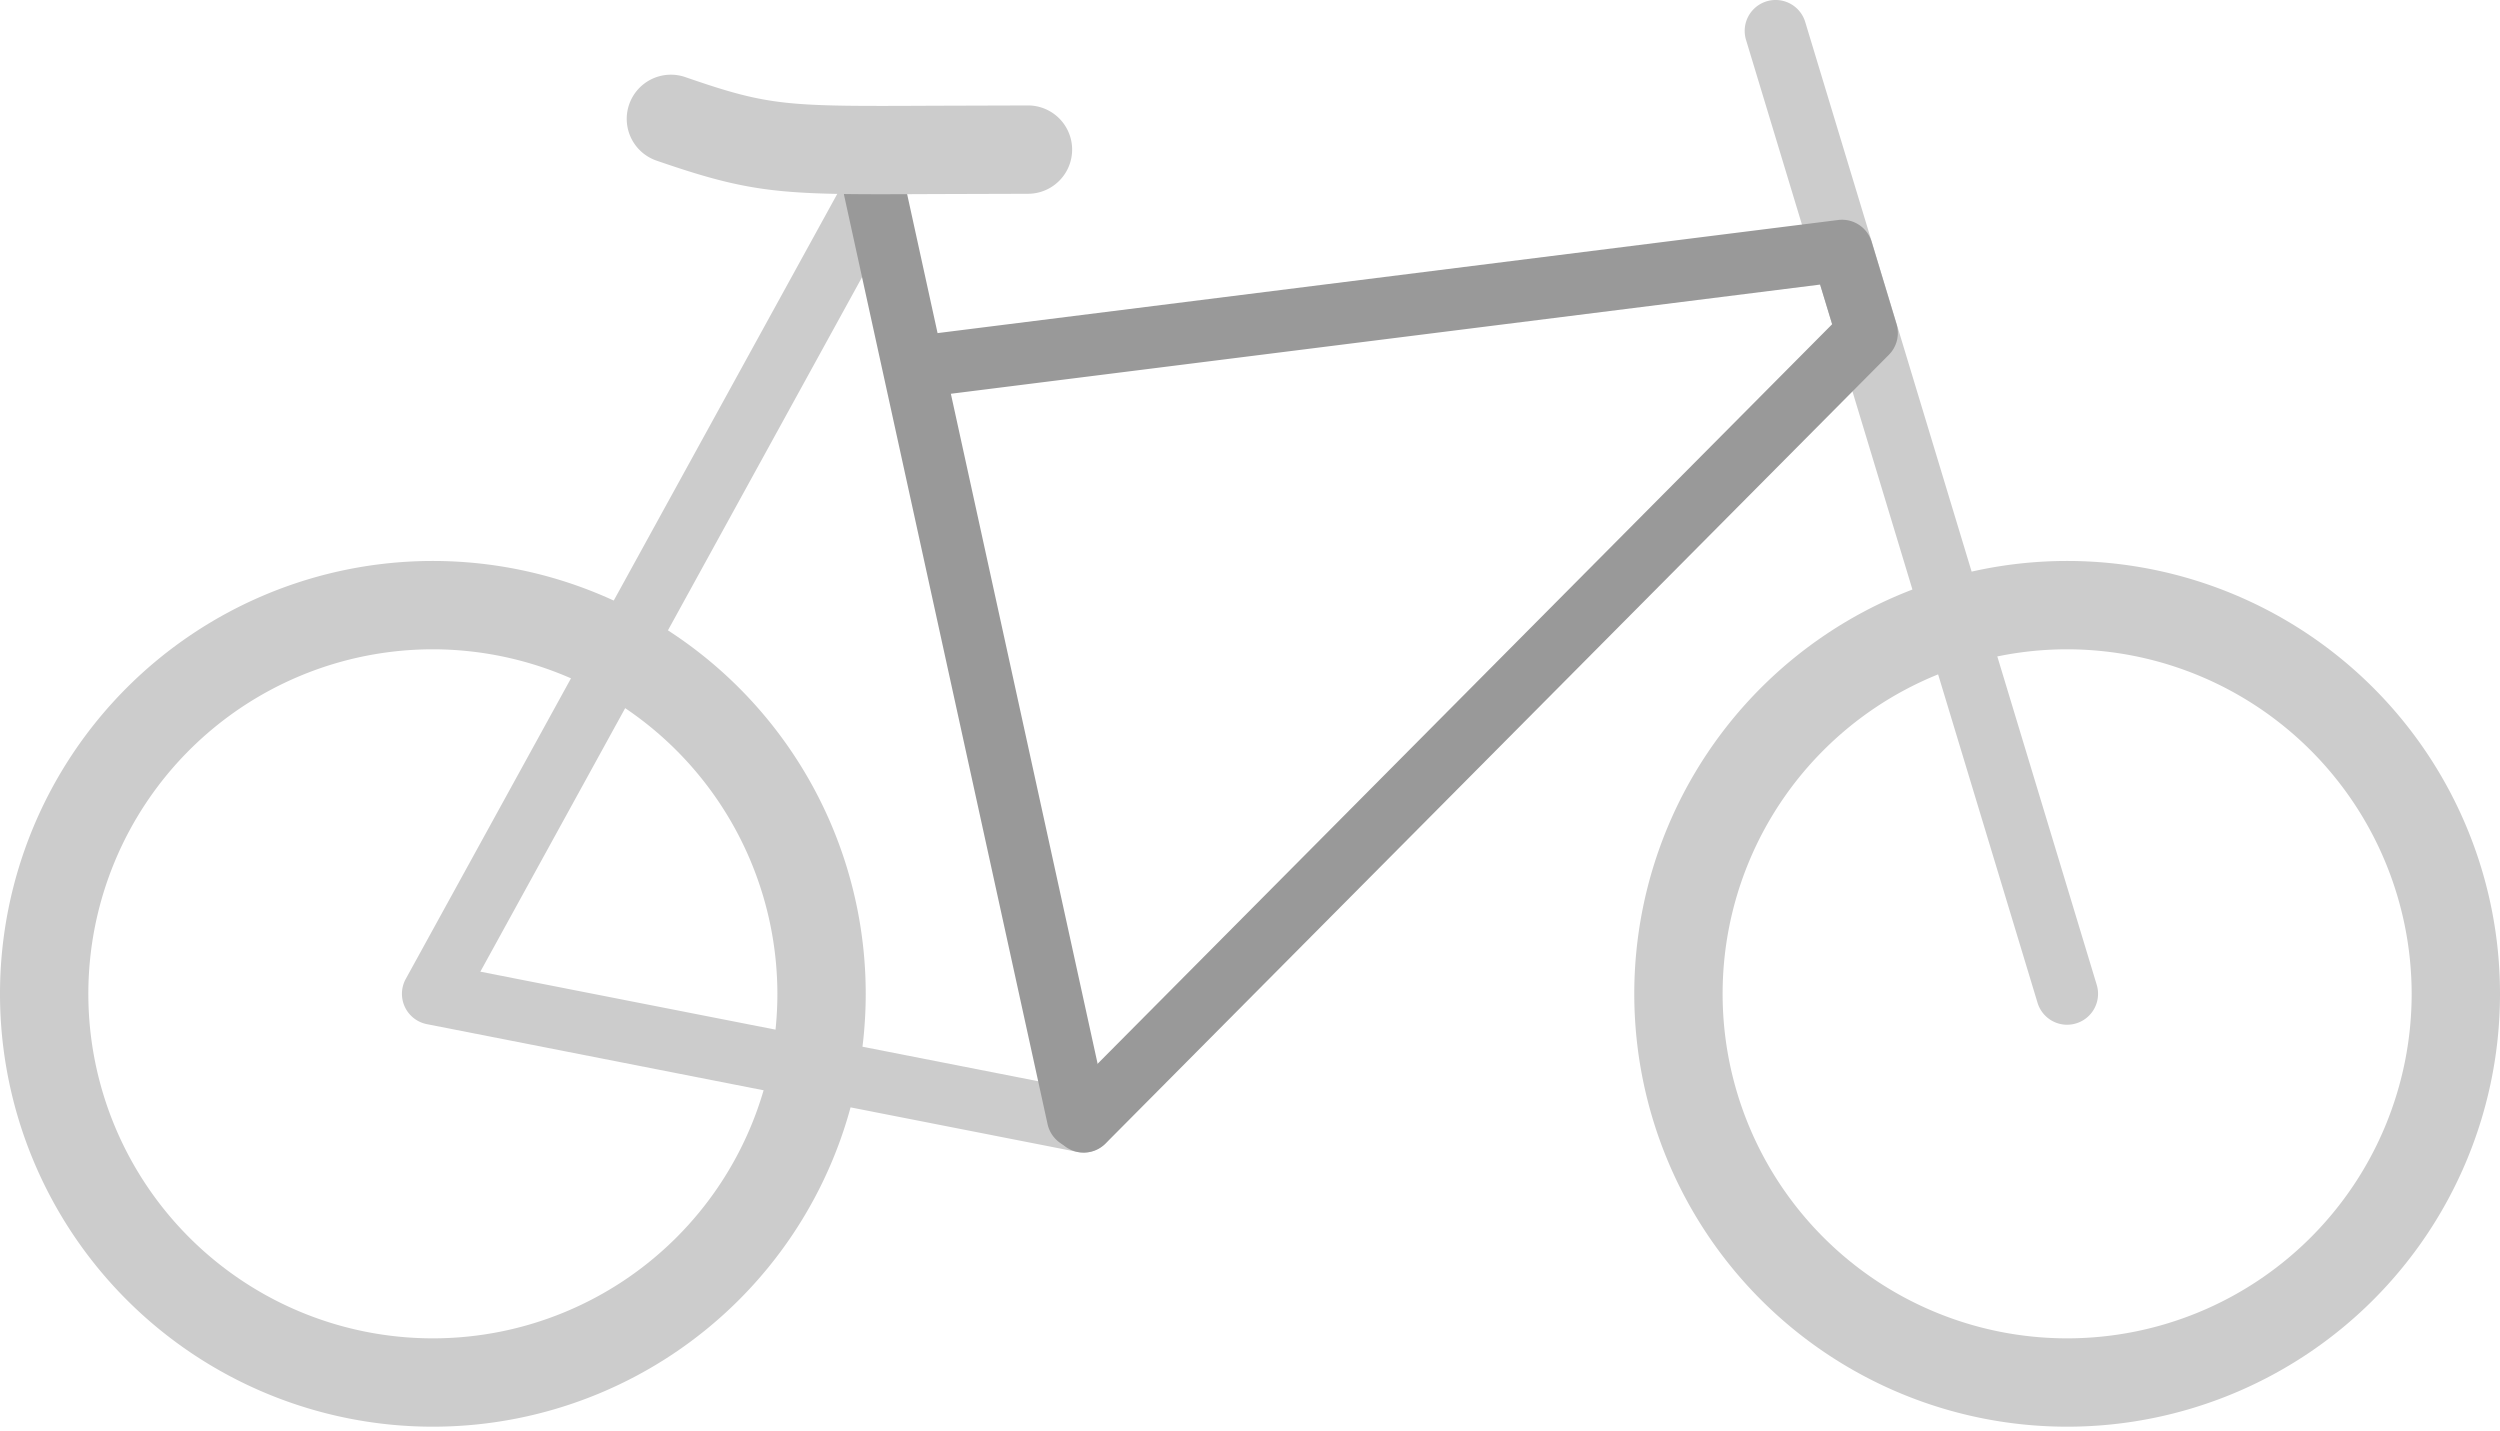
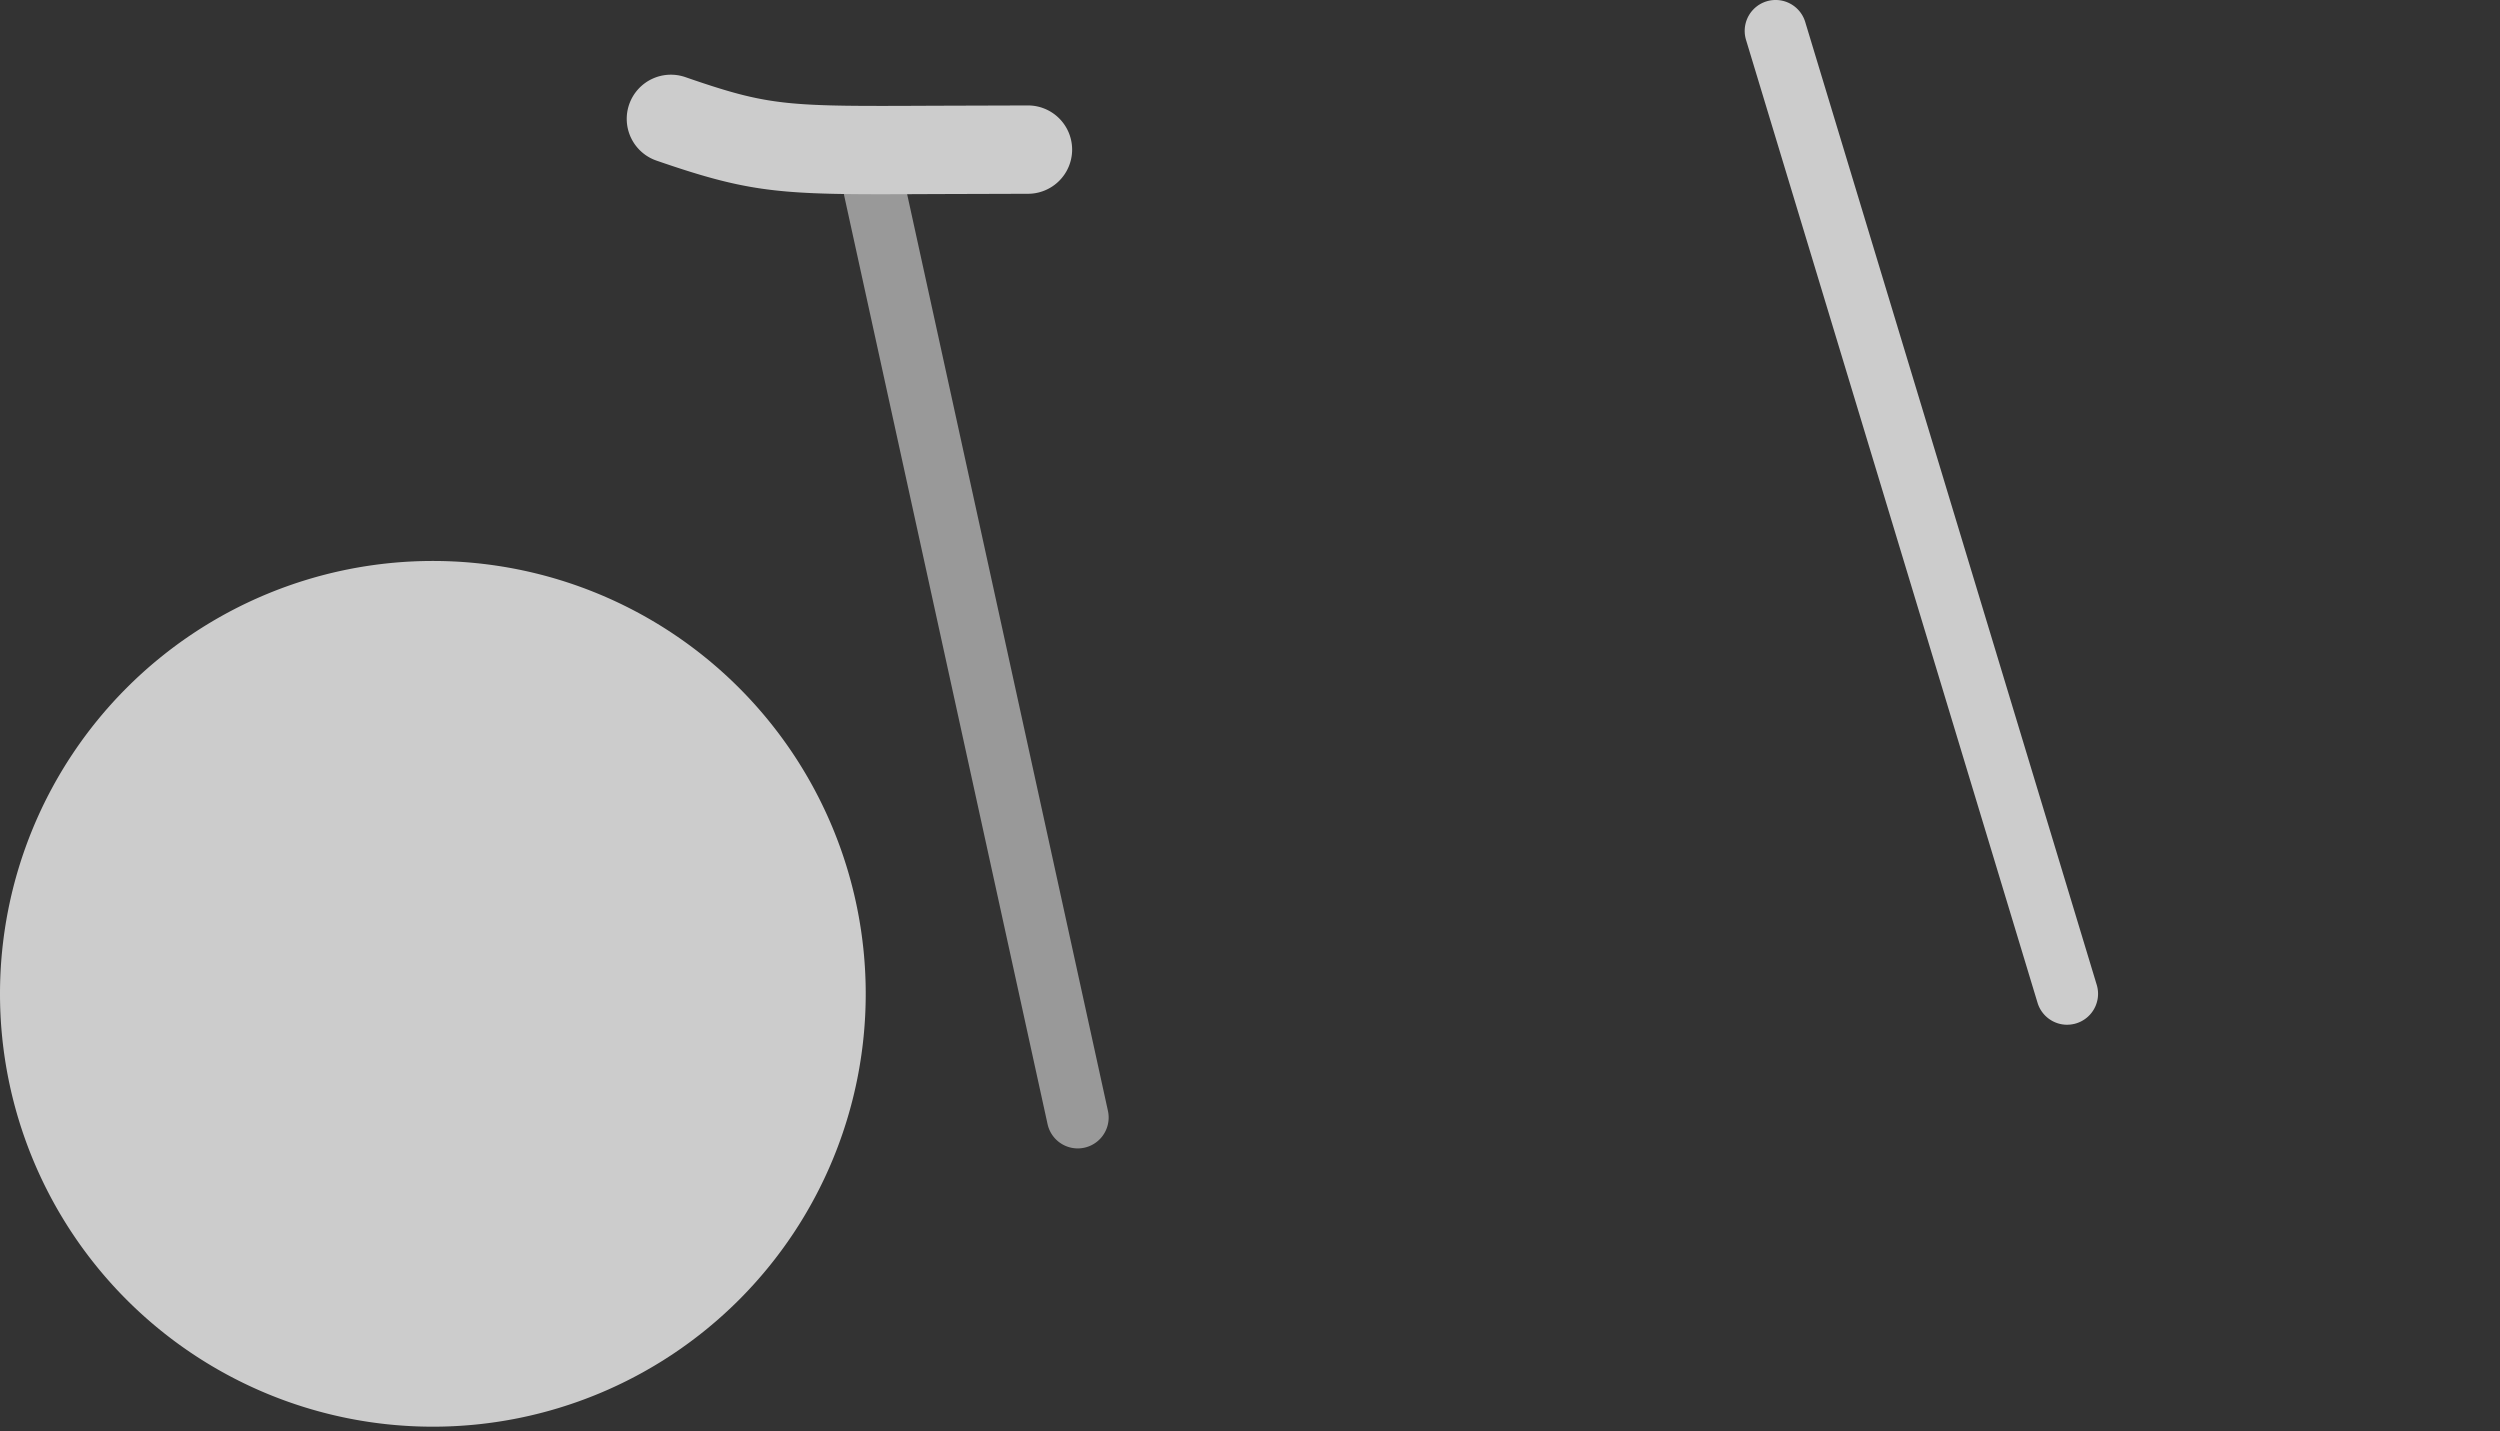
<svg xmlns="http://www.w3.org/2000/svg" width="283" height="162">
  <rect width="100%" height="100%" fill="#333333" stroke="none" />
  <defs>
    <clipPath id="a">
      <path d="M0 0h283v162H0z" />
    </clipPath>
  </defs>
  <g clip-path="url(#a)">
-     <path fill="#fff" d="M0 0h283v162H0z" />
    <g fill="#ccc">
-       <path d="M49 73.501a39 39 0 1 0 39 39 39.044 39.044 0 0 0-39-39m0-10a49 49 0 1 1-49 49 49 49 0 0 1 49-49Z" />
-       <path d="M234 73.501a39 39 0 1 0 39 39 39.044 39.044 0 0 0-39-39m0-10a49 49 0 1 1-49 49 49 49 0 0 1 49-49Z" />
+       <path d="M49 73.501m0-10a49 49 0 1 1-49 49 49 49 0 0 1 49-49Z" />
    </g>
    <path d="M233.999 116.002a3.5 3.5 0 0 1-3.349-2.487l-33-109a3.5 3.5 0 1 1 6.7-2.031l33 109a3.5 3.5 0 0 1-3.351 4.515Z" fill="#ccc" />
-     <path d="M122.643 130.464a3.54 3.54 0 0 1-.678-.066l-73.639-14.463a3.5 3.5 0 0 1-2.393-5.121l49.641-90.313a3.5 3.5 0 1 1 6.134 3.372l-47.334 86.121 68.939 13.54a3.5 3.5 0 0 1-.671 6.935Z" fill="#ccc" />
    <path d="M122 130.001a3.5 3.5 0 0 1-3.416-2.752l-23-105a3.5 3.5 0 0 1 2.667-4.167 3.5 3.5 0 0 1 4.168 2.67l23 105a3.5 3.5 0 0 1-3.419 4.249Z" fill="#999" />
-     <path d="M120.206 129.459a3.5 3.5 0 0 1-.019-4.95L207.4 36.701l-1.363-4.486-101.602 12.761a3.459 3.459 0 0 1-.439.028 3.5 3.5 0 0 1-3.469-3.066 3.5 3.5 0 0 1 3.039-3.908l104.516-13.126a3.5 3.5 0 0 1 3.819 2.58l2.8 9.255a3.5 3.5 0 0 1-.882 3.426l-88.663 89.275a3.488 3.488 0 0 1-2.484 1.034 3.492 3.492 0 0 1-2.466-1.015Z" fill="#999" />
    <path d="M99.751 21.989c-12.038 0-15.664-.434-25.4-3.795a5 5 0 1 1 3.264-9.452c9.61 3.318 11.373 3.309 28.25 3.226l10.5-.032a5 5 0 0 1 0 10l-10.455.032c-2.277.011-4.317.021-6.159.021Z" fill="#ccc" />
  </g>
</svg>